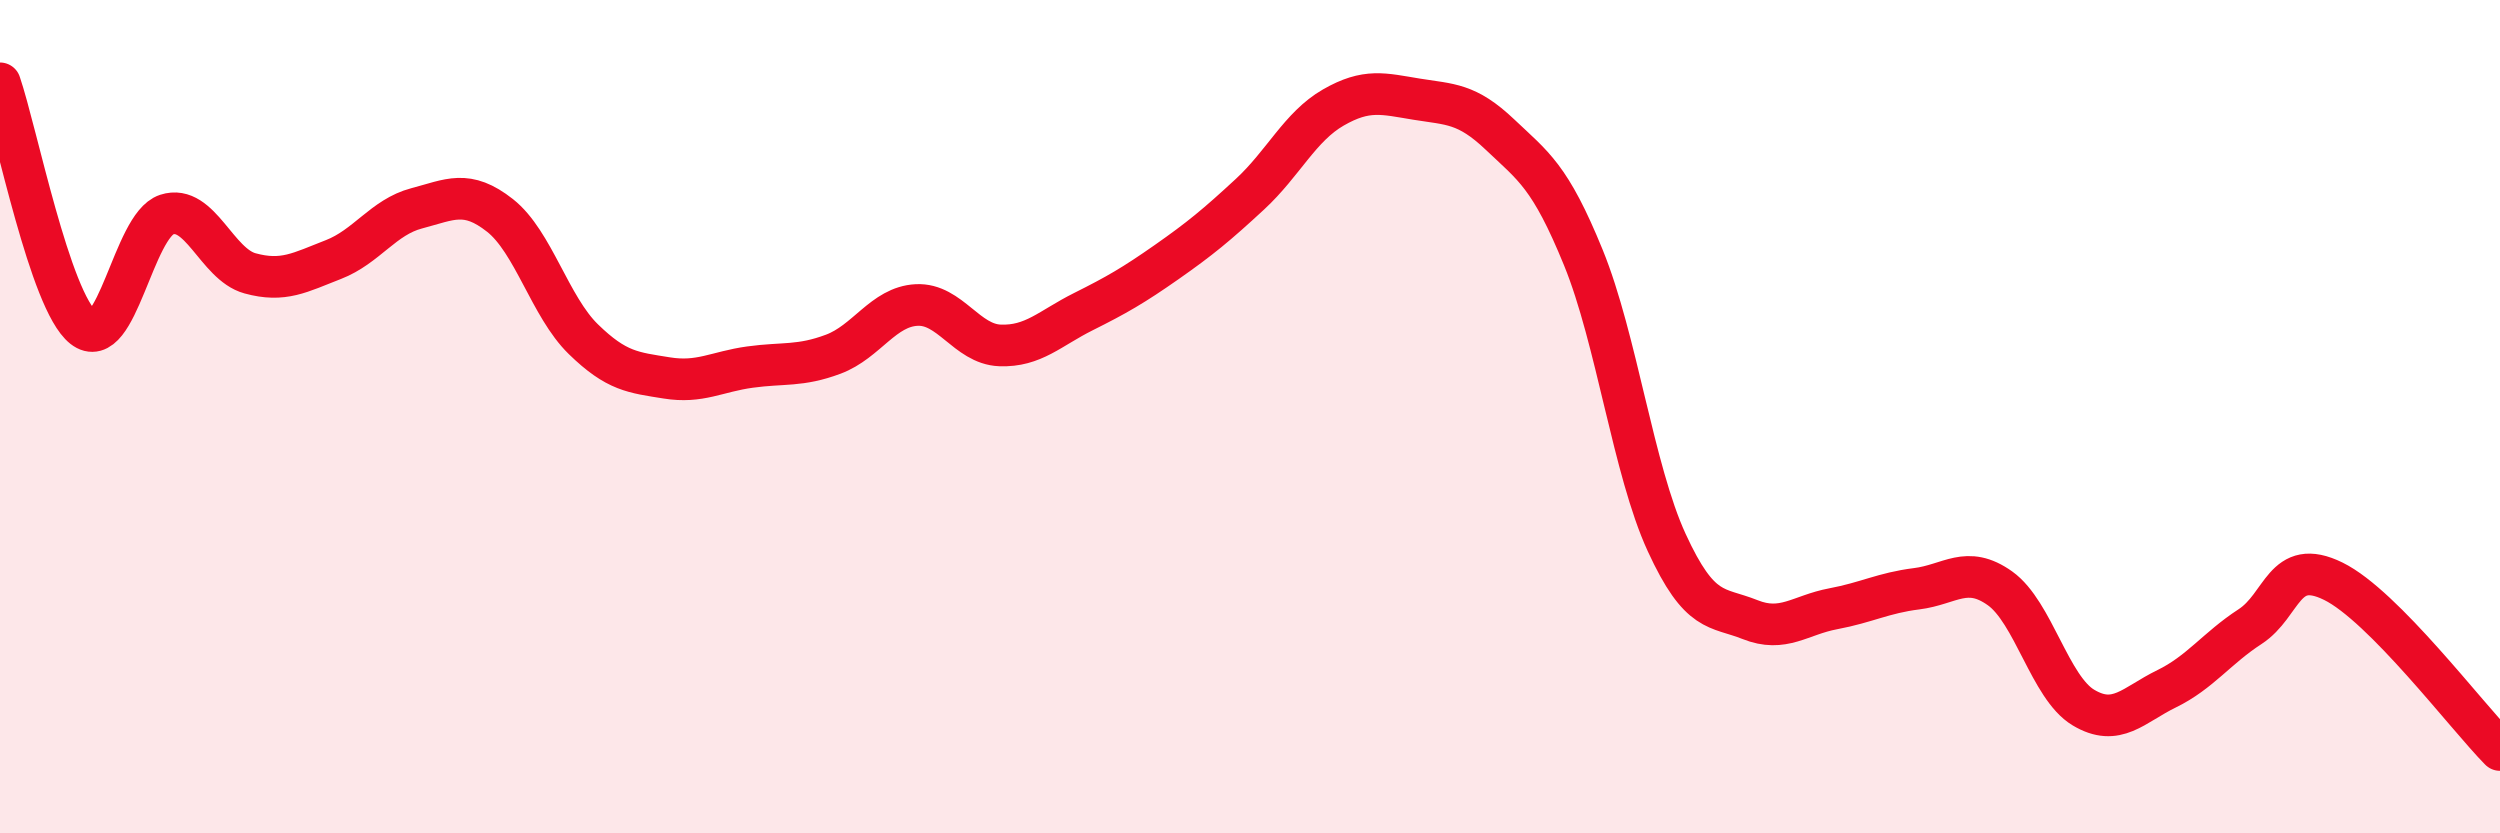
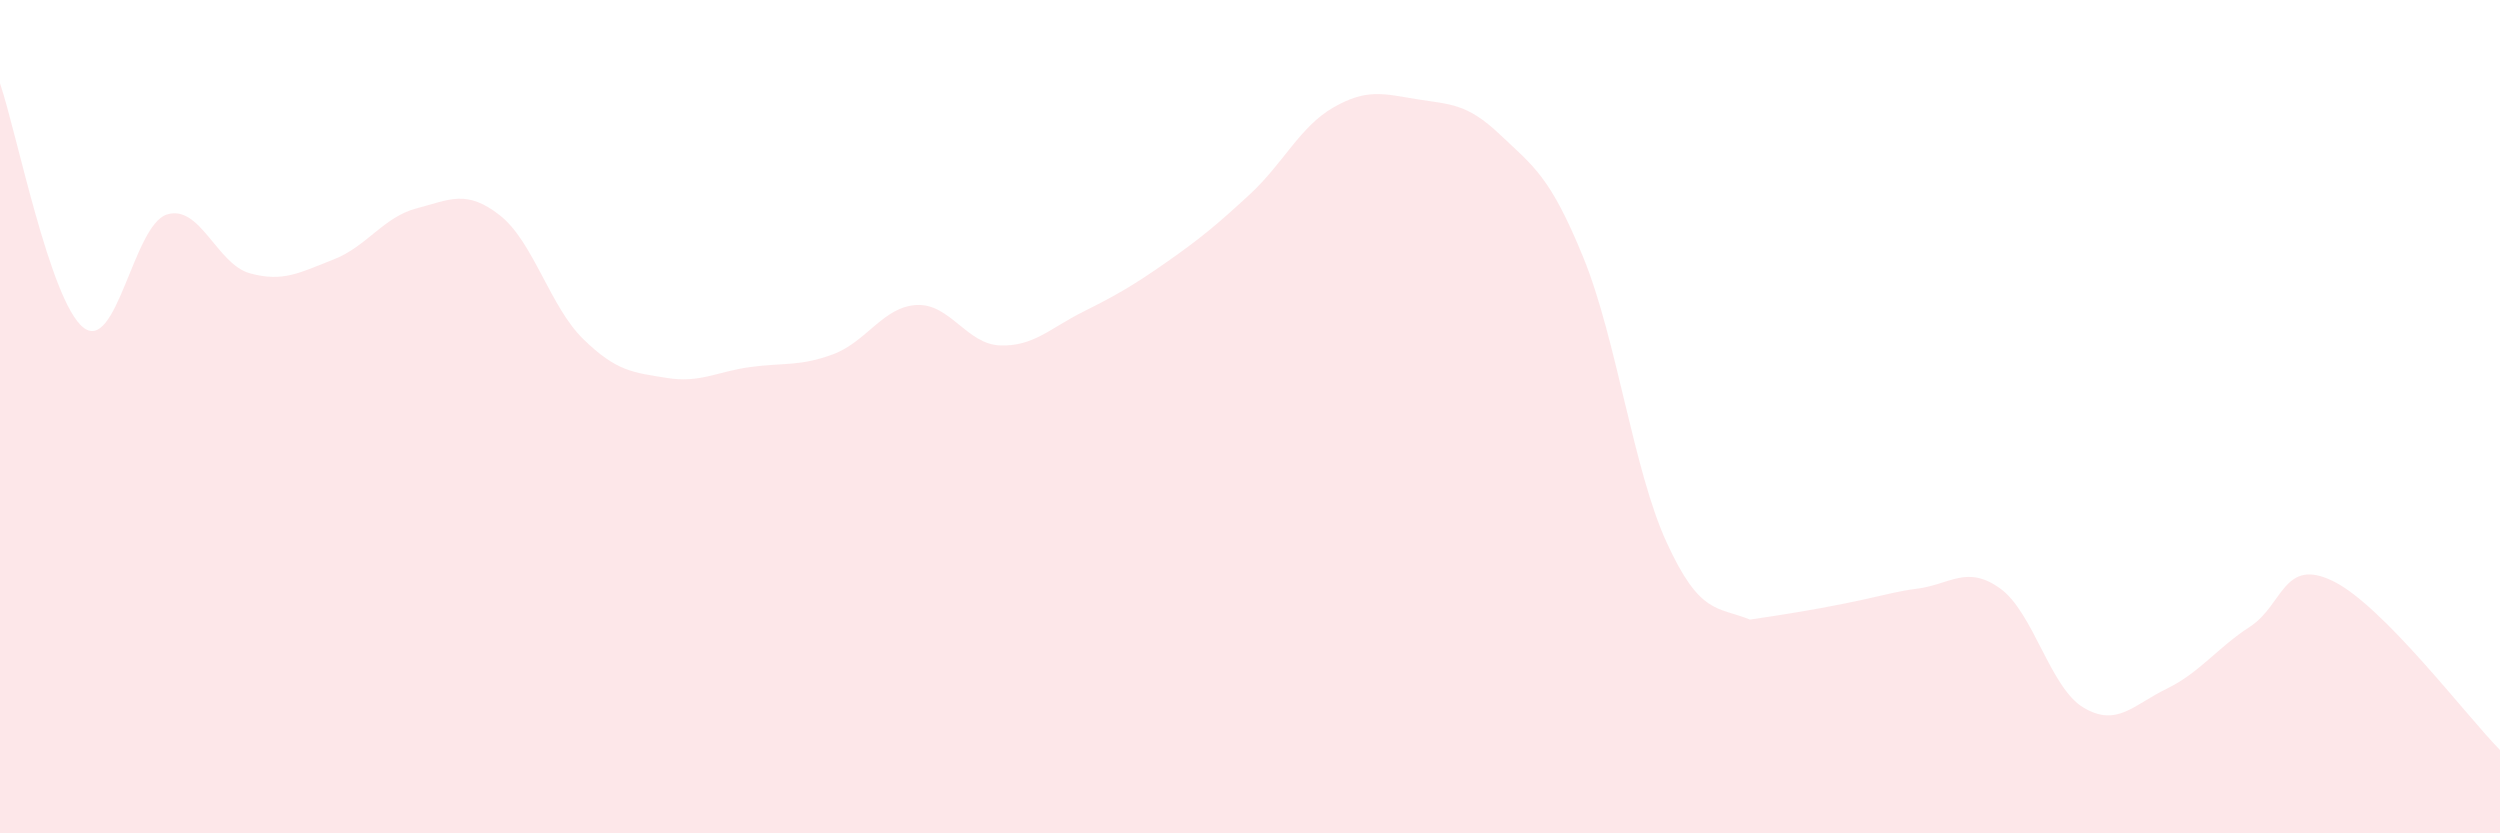
<svg xmlns="http://www.w3.org/2000/svg" width="60" height="20" viewBox="0 0 60 20">
-   <path d="M 0,2 C 0.4,3.17 1.2,7.23 2,7.86 C 2.8,8.49 3.2,5.41 4,5.15 C 4.8,4.89 5.2,6.34 6,6.56 C 6.8,6.78 7.2,6.54 8,6.23 C 8.8,5.92 9.2,5.21 10,5 C 10.8,4.79 11.2,4.54 12,5.17 C 12.8,5.8 13.2,7.36 14,8.14 C 14.8,8.92 15.2,8.94 16,9.07 C 16.8,9.2 17.2,8.92 18,8.81 C 18.8,8.7 19.2,8.8 20,8.5 C 20.8,8.2 21.2,7.36 22,7.32 C 22.8,7.28 23.2,8.26 24,8.29 C 24.8,8.32 25.2,7.88 26,7.48 C 26.8,7.08 27.2,6.85 28,6.29 C 28.8,5.73 29.2,5.4 30,4.66 C 30.8,3.92 31.2,3.04 32,2.58 C 32.8,2.12 33.2,2.25 34,2.38 C 34.8,2.51 35.2,2.47 36,3.23 C 36.8,3.99 37.2,4.22 38,6.18 C 38.8,8.14 39.2,11.28 40,13.02 C 40.8,14.76 41.2,14.55 42,14.87 C 42.8,15.19 43.2,14.76 44,14.61 C 44.8,14.46 45.2,14.23 46,14.13 C 46.8,14.03 47.2,13.55 48,14.12 C 48.8,14.69 49.2,16.5 50,16.98 C 50.8,17.46 51.2,16.92 52,16.53 C 52.8,16.14 53.2,15.56 54,15.04 C 54.8,14.52 54.8,13.36 56,13.95 C 57.2,14.54 59.2,17.19 60,18L60 20L0 20Z" fill="#EB0A25" opacity="0.1" stroke-linecap="round" stroke-linejoin="round" />
-   <path d="M 0,2 C 0.4,3.17 1.2,7.23 2,7.86 C 2.8,8.49 3.2,5.41 4,5.15 C 4.8,4.89 5.2,6.34 6,6.56 C 6.8,6.78 7.2,6.54 8,6.23 C 8.8,5.92 9.2,5.21 10,5 C 10.8,4.79 11.2,4.54 12,5.17 C 12.8,5.8 13.2,7.36 14,8.14 C 14.8,8.92 15.2,8.94 16,9.07 C 16.8,9.2 17.2,8.92 18,8.81 C 18.8,8.7 19.2,8.8 20,8.5 C 20.8,8.2 21.2,7.36 22,7.32 C 22.8,7.28 23.2,8.26 24,8.29 C 24.8,8.32 25.2,7.88 26,7.48 C 26.8,7.08 27.2,6.85 28,6.29 C 28.8,5.73 29.2,5.4 30,4.66 C 30.8,3.92 31.2,3.04 32,2.58 C 32.8,2.12 33.2,2.25 34,2.38 C 34.8,2.51 35.2,2.47 36,3.23 C 36.8,3.99 37.2,4.22 38,6.18 C 38.8,8.14 39.2,11.28 40,13.02 C 40.8,14.76 41.2,14.55 42,14.87 C 42.8,15.19 43.2,14.76 44,14.61 C 44.8,14.46 45.2,14.23 46,14.13 C 46.8,14.03 47.2,13.55 48,14.12 C 48.8,14.69 49.2,16.5 50,16.98 C 50.8,17.46 51.2,16.92 52,16.53 C 52.8,16.14 53.2,15.56 54,15.04 C 54.8,14.52 54.8,13.36 56,13.95 C 57.2,14.54 59.2,17.19 60,18" stroke="#EB0A25" stroke-width="1" fill="none" stroke-linecap="round" stroke-linejoin="round" />
+   <path d="M 0,2 C 0.4,3.17 1.2,7.23 2,7.86 C 2.8,8.49 3.2,5.41 4,5.15 C 4.8,4.89 5.2,6.34 6,6.56 C 6.8,6.78 7.2,6.54 8,6.23 C 8.8,5.92 9.2,5.21 10,5 C 10.8,4.79 11.2,4.54 12,5.17 C 12.8,5.8 13.2,7.36 14,8.14 C 14.8,8.92 15.2,8.94 16,9.07 C 16.8,9.2 17.2,8.92 18,8.81 C 18.8,8.7 19.2,8.8 20,8.5 C 20.8,8.2 21.2,7.36 22,7.32 C 22.8,7.28 23.2,8.26 24,8.29 C 24.8,8.32 25.2,7.88 26,7.48 C 26.8,7.08 27.2,6.85 28,6.29 C 28.8,5.73 29.2,5.4 30,4.66 C 30.8,3.92 31.2,3.04 32,2.58 C 32.8,2.12 33.2,2.25 34,2.38 C 34.8,2.51 35.2,2.47 36,3.23 C 36.8,3.99 37.2,4.22 38,6.18 C 38.8,8.14 39.2,11.28 40,13.02 C 40.8,14.76 41.2,14.55 42,14.87 C 44.8,14.46 45.2,14.23 46,14.13 C 46.8,14.03 47.2,13.55 48,14.12 C 48.8,14.69 49.2,16.5 50,16.98 C 50.8,17.46 51.2,16.92 52,16.53 C 52.8,16.14 53.2,15.56 54,15.04 C 54.8,14.52 54.8,13.36 56,13.95 C 57.2,14.54 59.2,17.19 60,18L60 20L0 20Z" fill="#EB0A25" opacity="0.1" stroke-linecap="round" stroke-linejoin="round" />
</svg>